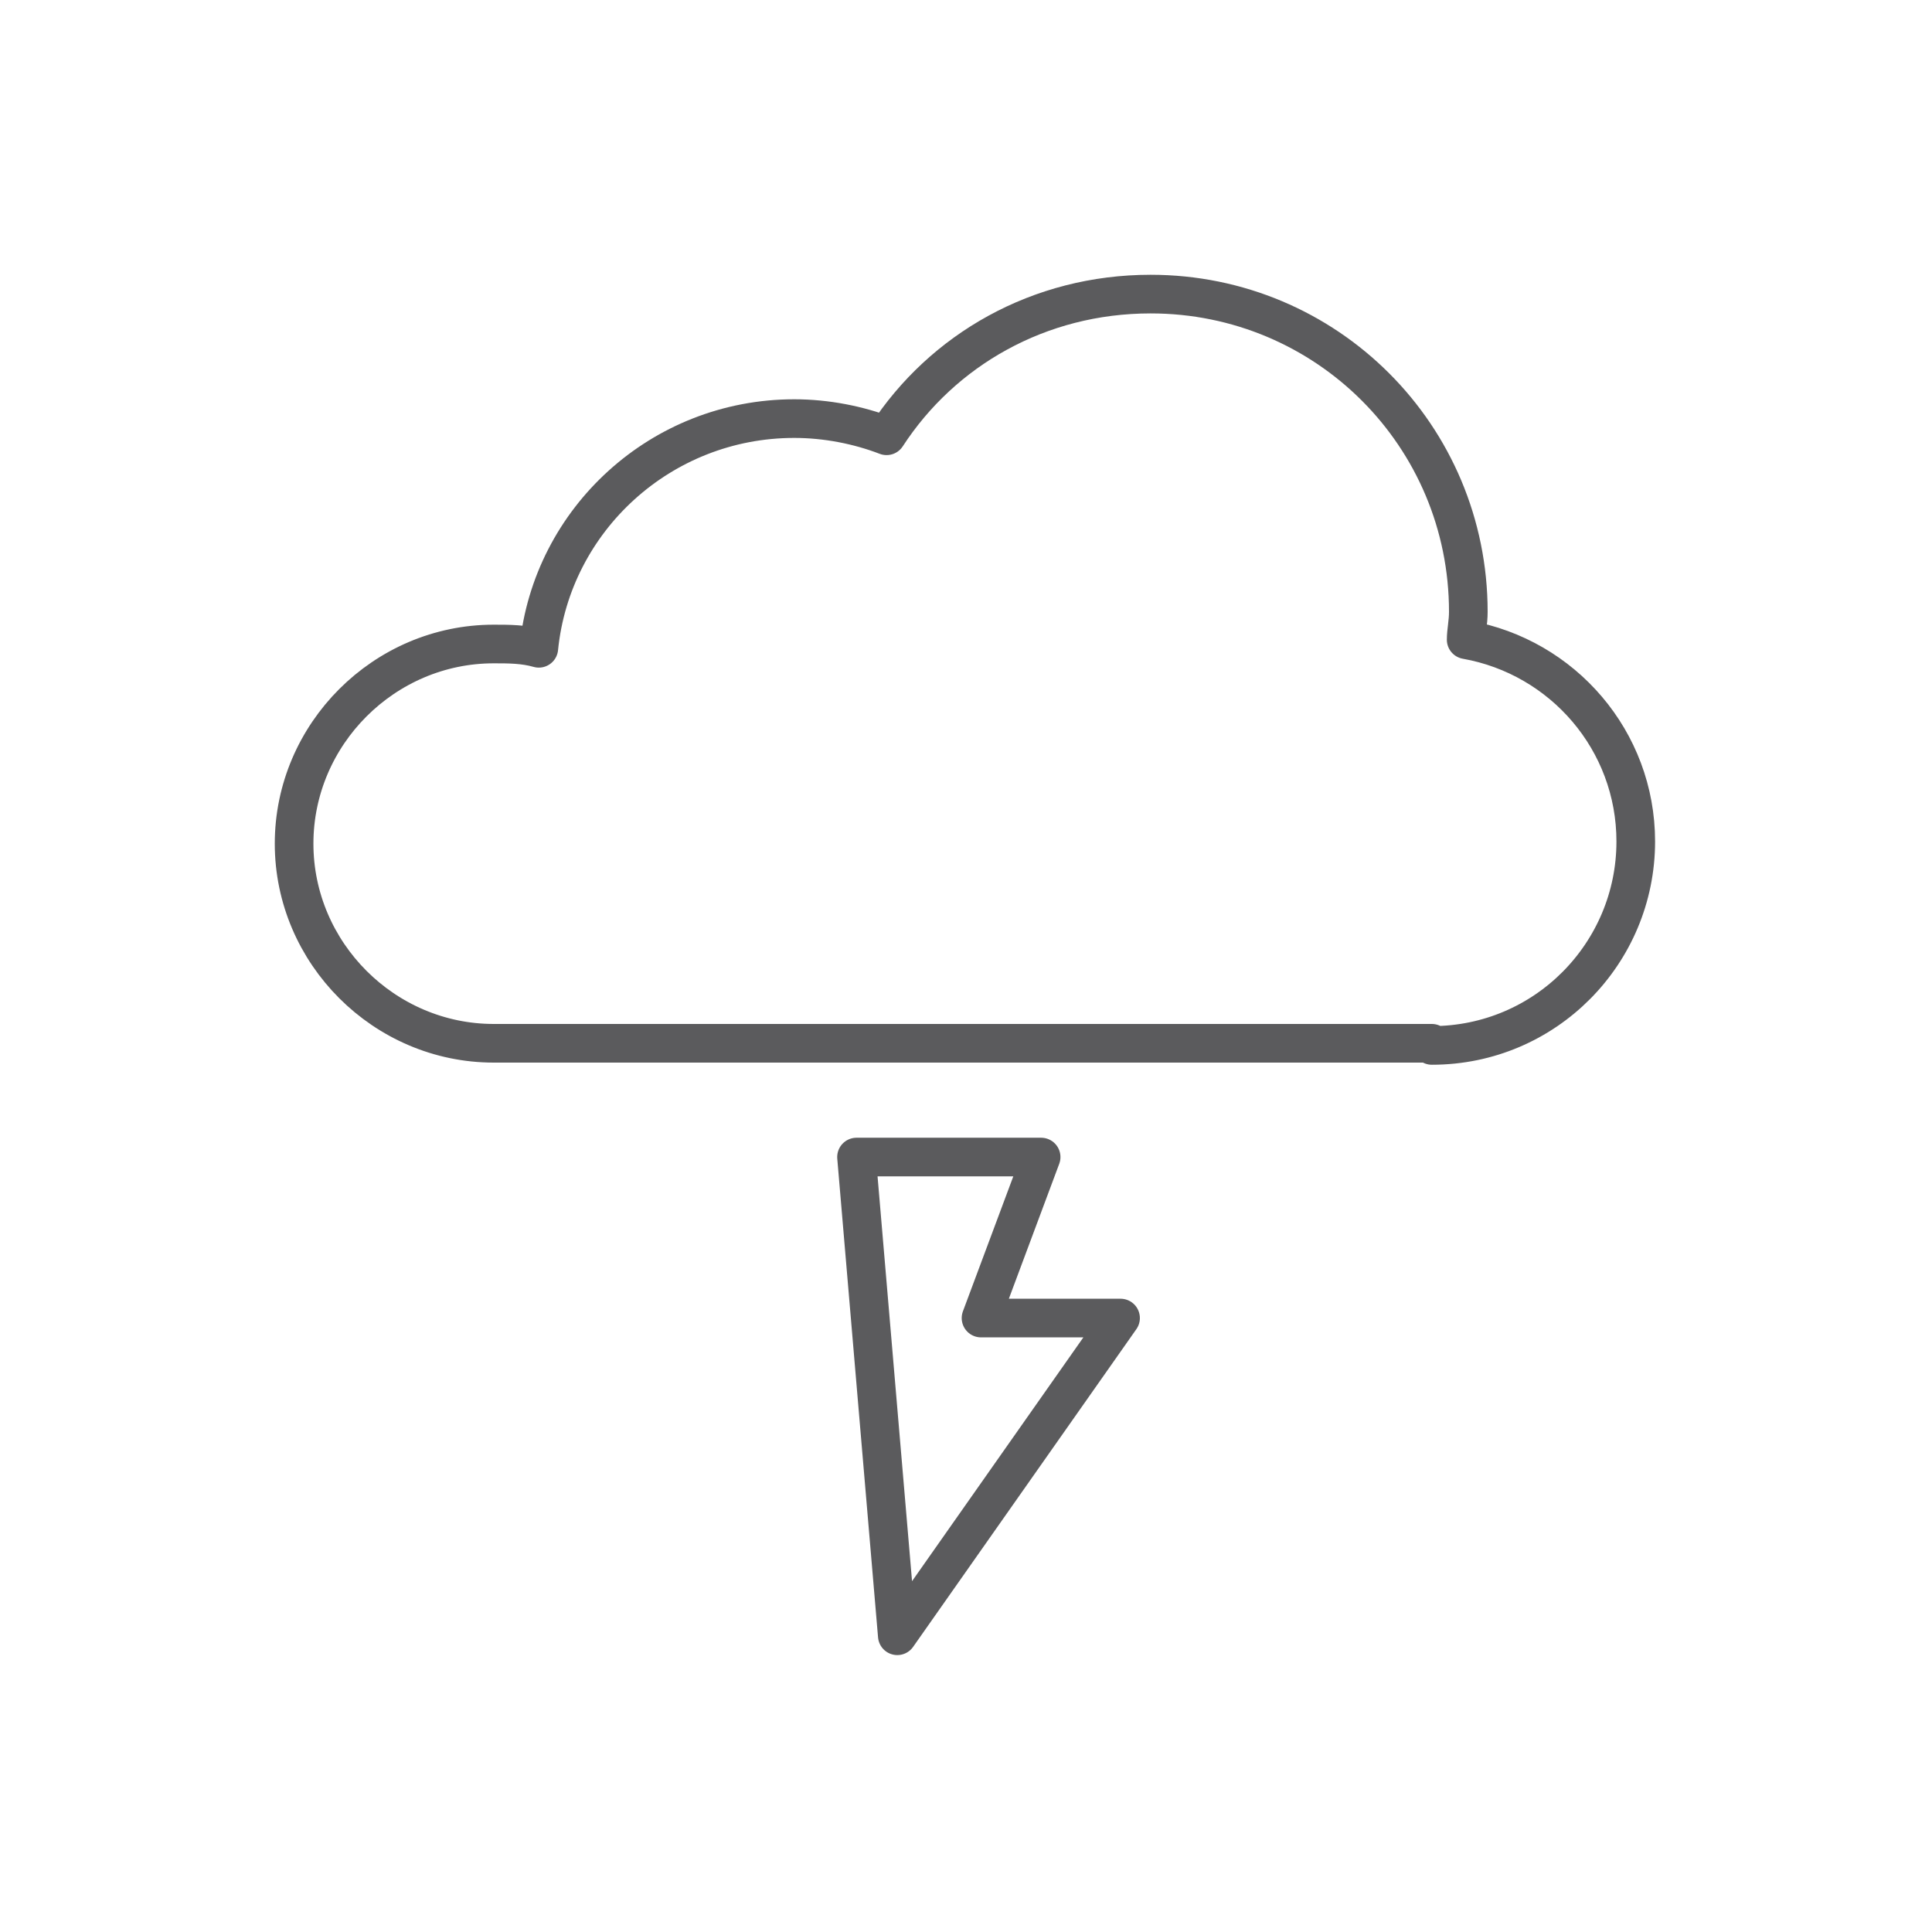
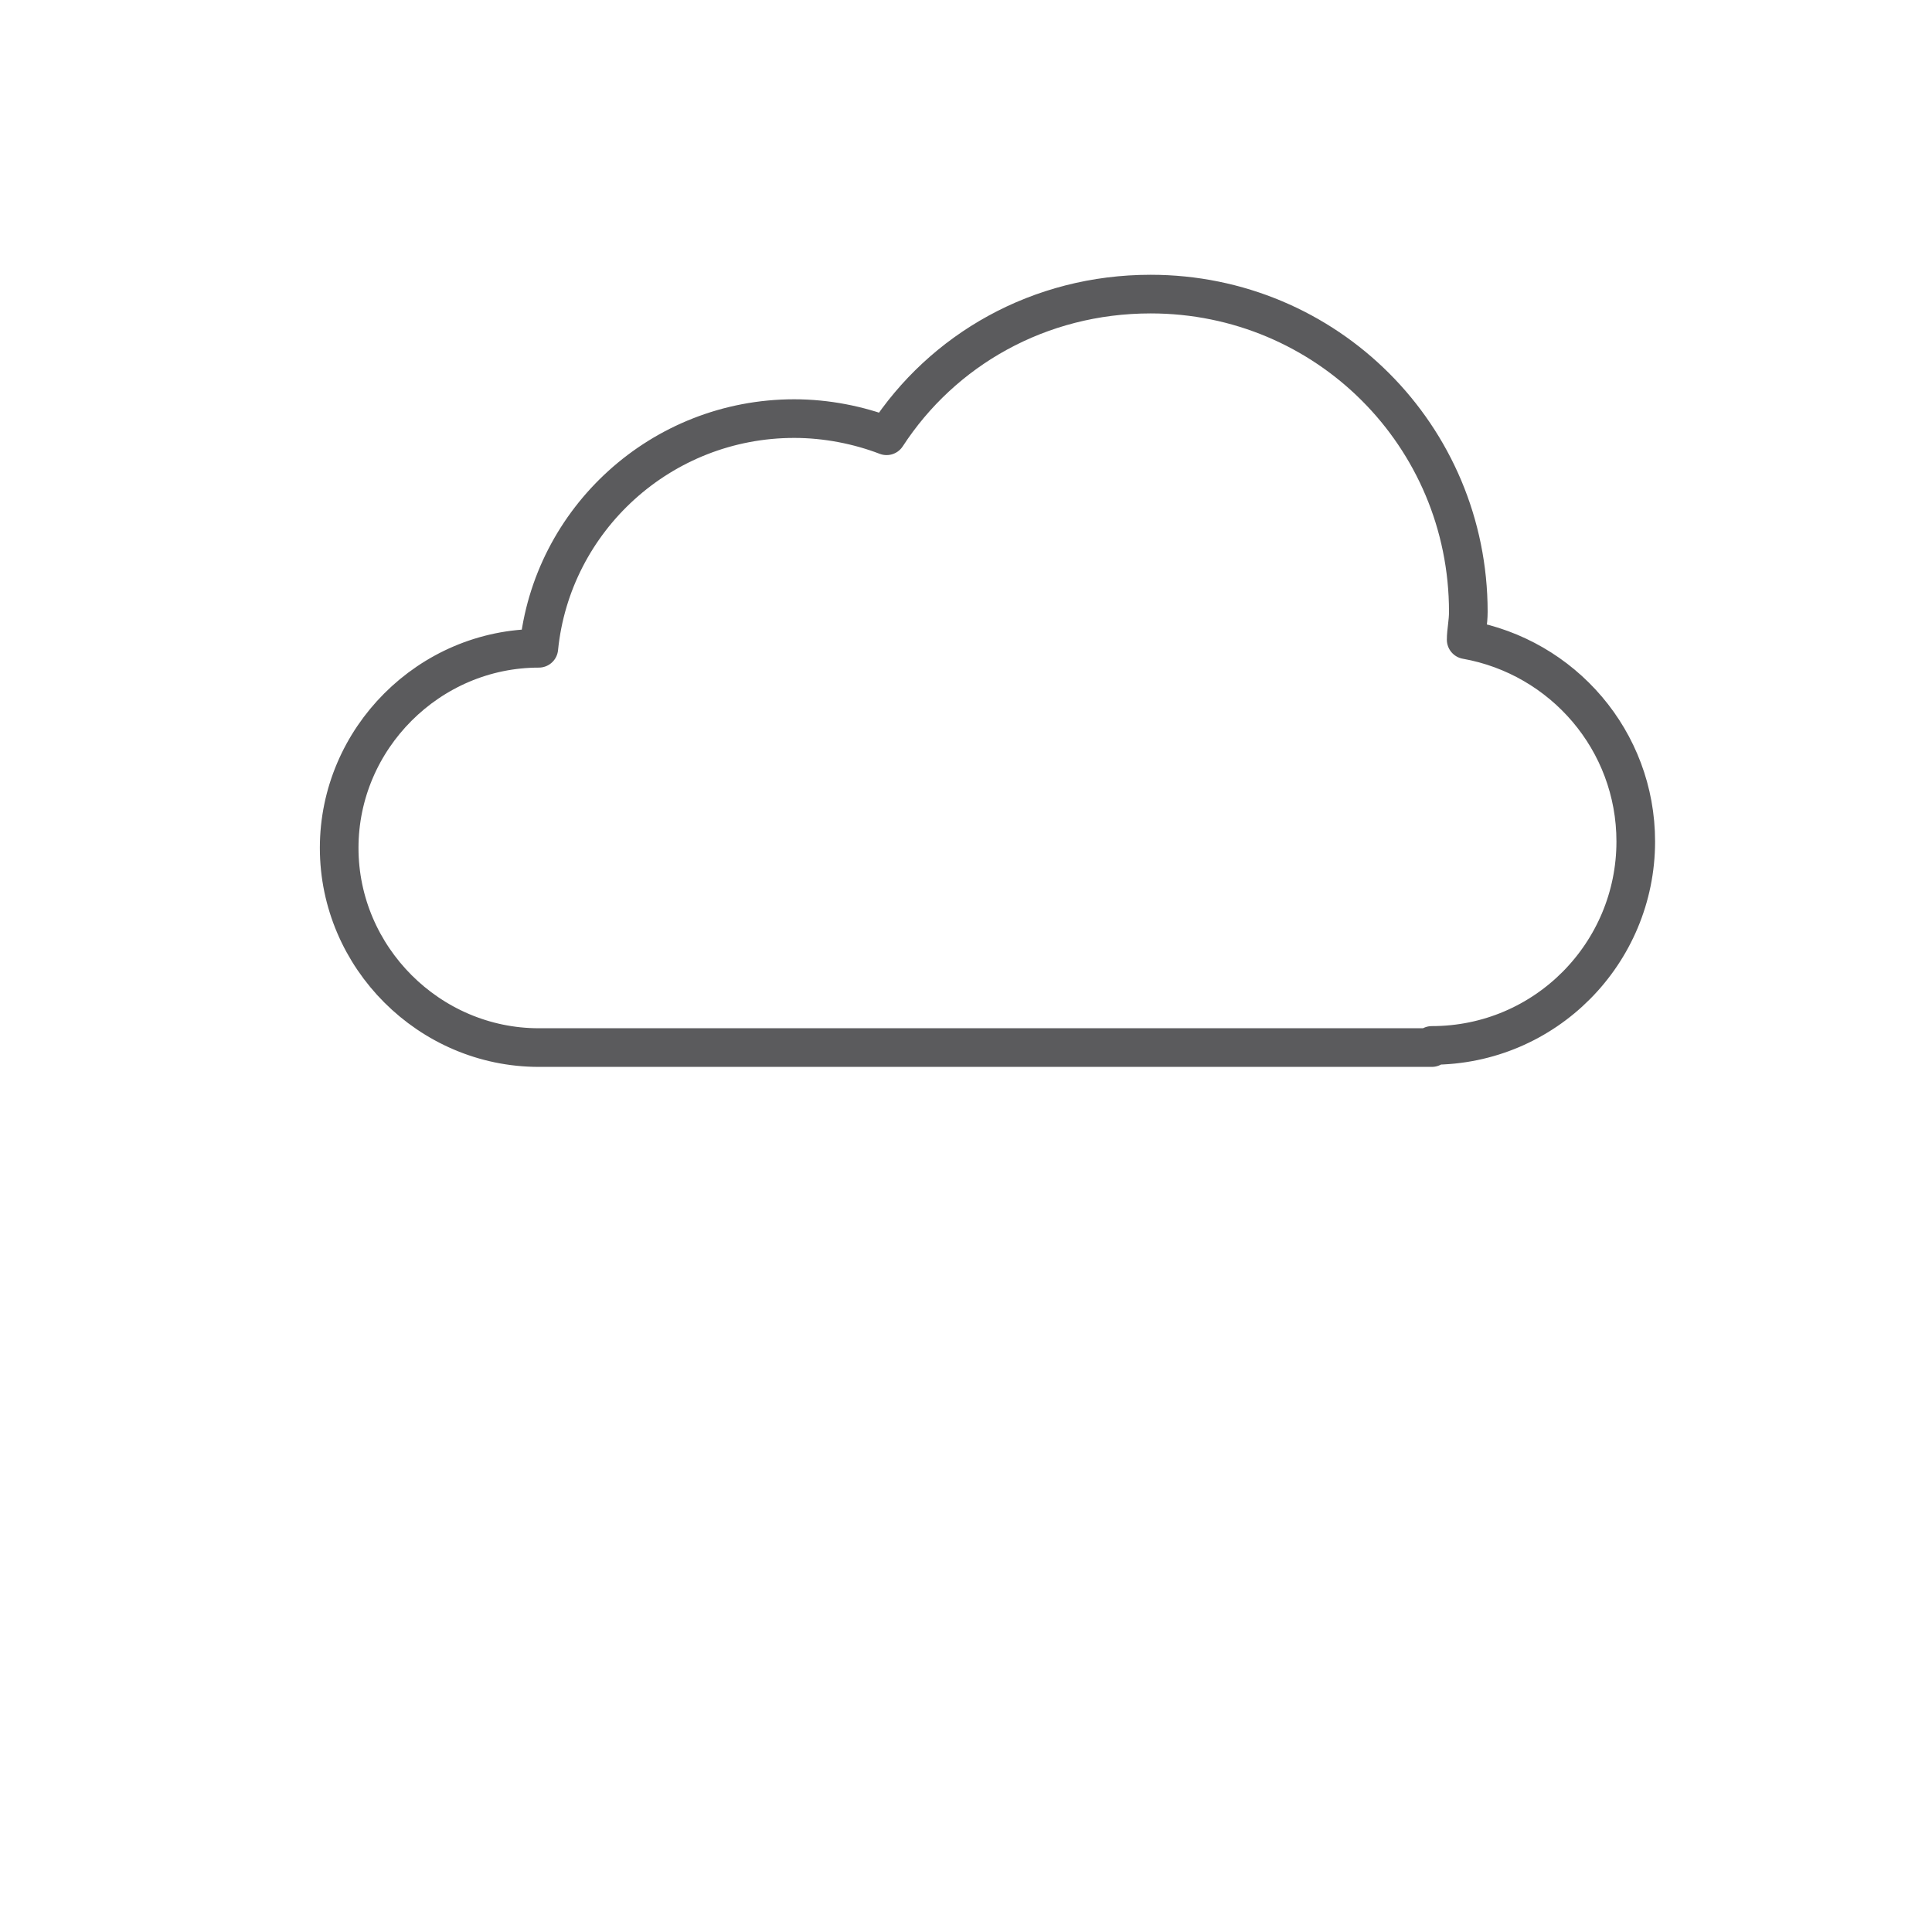
<svg xmlns="http://www.w3.org/2000/svg" version="1.1" id="Ebene_1" x="0px" y="0px" viewBox="0 0 90 90" style="enable-background:new 0 0 90 90;" xml:space="preserve">
  <style type="text/css">
	.st0{fill:none;stroke:#5B5B5D;stroke-width:1.8;stroke-linecap:round;stroke-linejoin:round;stroke-miterlimit:10;}
</style>
  <g>
-     <path class="st0" d="M66.7,48.7c5.3,0,9.5-4.3,9.5-9.5c0-4.7-3.4-8.6-7.9-9.4c0-0.4,0.1-0.8,0.1-1.3c0-8.2-6.6-14.8-14.8-14.8   c-5.2,0-9.7,2.6-12.3,6.6c-1.3-0.5-2.8-0.8-4.3-0.8c-6.2,0-11.3,4.7-11.9,10.7c-0.7-0.2-1.4-0.2-2.1-0.2c-5.1,0-9.3,4.2-9.3,9.3   s4.2,9.3,9.3,9.3H66.7z" />
-     <polygon class="st0" points="39.9,53.9 41.8,76.2 52.2,61.4 45.7,61.4 48.5,53.9  " />
+     <path class="st0" d="M66.7,48.7c5.3,0,9.5-4.3,9.5-9.5c0-4.7-3.4-8.6-7.9-9.4c0-0.4,0.1-0.8,0.1-1.3c0-8.2-6.6-14.8-14.8-14.8   c-5.2,0-9.7,2.6-12.3,6.6c-1.3-0.5-2.8-0.8-4.3-0.8c-6.2,0-11.3,4.7-11.9,10.7c-5.1,0-9.3,4.2-9.3,9.3   s4.2,9.3,9.3,9.3H66.7z" />
  </g>
</svg>